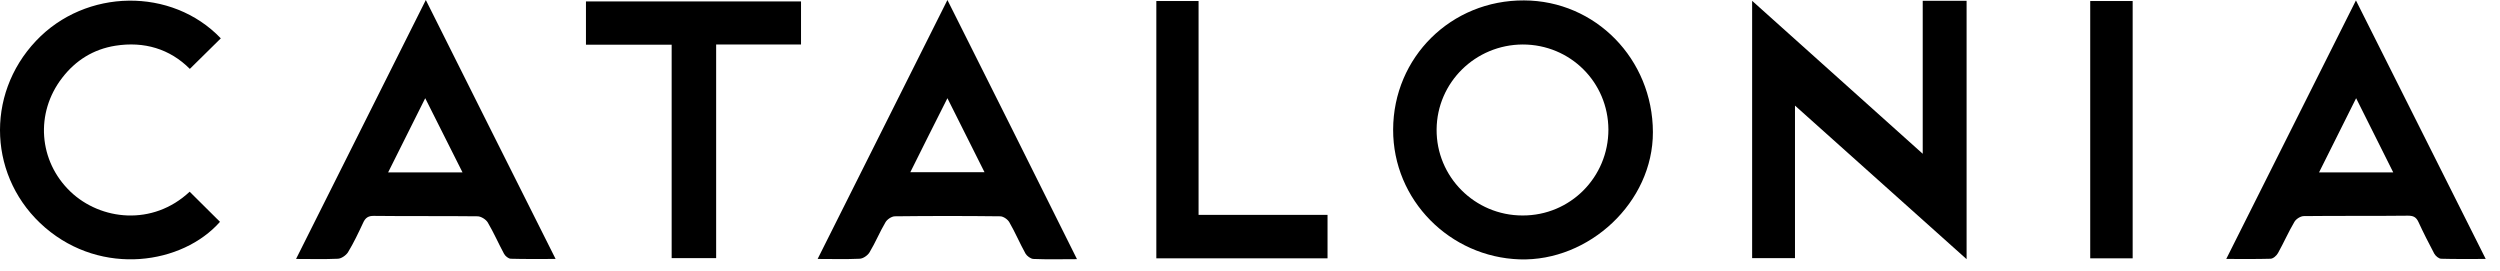
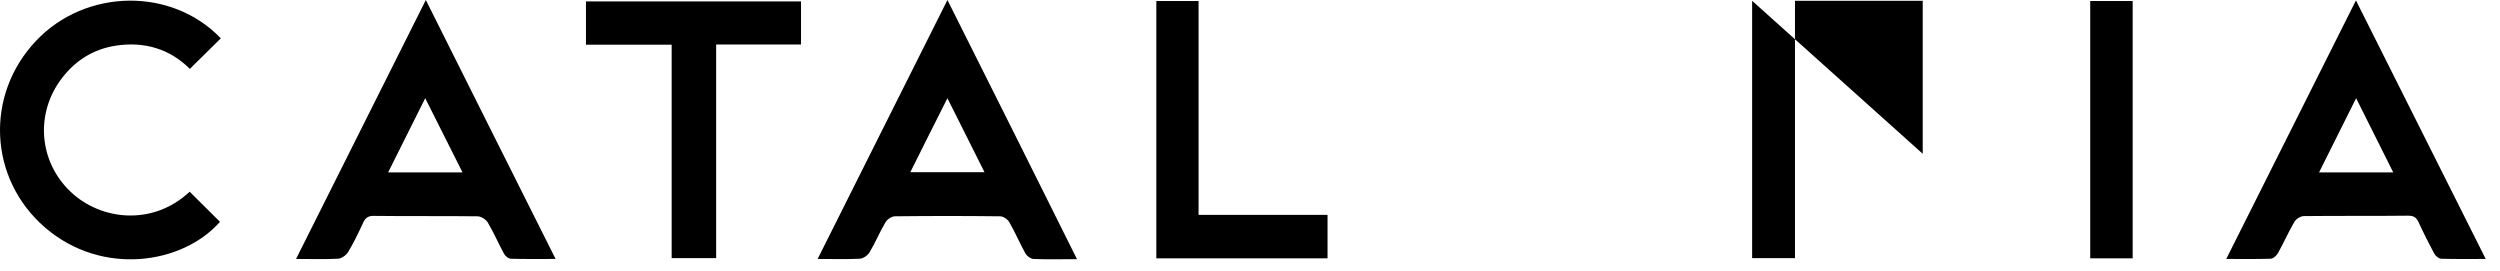
<svg xmlns="http://www.w3.org/2000/svg" fill="none" height="100%" overflow="visible" preserveAspectRatio="none" style="display: block;" viewBox="0 0 157 17" width="100%">
  <g id="catalonia">
-     <path d="M95.716 0.026C91.133 0 87.502 3.592 87.489 8.137C87.476 12.579 91.068 16.146 95.433 16.288C99.785 16.429 103.815 12.708 103.802 8.292C103.789 3.721 100.21 0.039 95.704 0.026H95.716ZM95.614 13.532C92.614 13.532 90.193 11.099 90.219 8.124C90.244 5.176 92.652 2.807 95.626 2.794C98.614 2.794 100.995 5.163 101.008 8.137C101.008 11.124 98.614 13.545 95.614 13.532Z" fill="black" />
-     <path d="M120.747 9.657C117.128 6.412 113.601 3.258 110.034 0.052V16.21H112.725V6.631C116.356 9.876 119.884 13.043 123.502 16.275V0.052H120.747V9.657Z" fill="black" />
+     <path d="M120.747 9.657C117.128 6.412 113.601 3.258 110.034 0.052V16.21H112.725V6.631V0.052H120.747V9.657Z" fill="black" />
    <path d="M51.334 16.262C52.3 16.262 53.137 16.288 53.974 16.249C54.193 16.249 54.489 16.043 54.605 15.85C54.978 15.232 55.249 14.562 55.609 13.957C55.712 13.777 55.995 13.584 56.202 13.584C58.403 13.558 60.605 13.558 62.807 13.584C63.013 13.584 63.283 13.777 63.386 13.957C63.759 14.601 64.043 15.283 64.403 15.927C64.493 16.081 64.725 16.249 64.892 16.262C65.768 16.3 66.656 16.275 67.635 16.275C64.931 10.828 62.24 5.472 59.498 0C56.755 5.485 54.064 10.828 51.347 16.262H51.334ZM61.828 10.816H57.167C57.94 9.258 58.686 7.777 59.498 6.167C60.309 7.777 61.056 9.27 61.828 10.816Z" fill="black" />
    <path d="M18.566 16.262C19.519 16.262 20.369 16.288 21.206 16.249C21.425 16.249 21.721 16.043 21.849 15.85C22.21 15.258 22.506 14.627 22.802 13.996C22.944 13.674 23.137 13.545 23.498 13.558C25.661 13.584 27.824 13.558 29.987 13.584C30.206 13.584 30.515 13.777 30.631 13.97C31.004 14.601 31.3 15.283 31.648 15.927C31.725 16.081 31.931 16.249 32.086 16.249C32.987 16.275 33.888 16.262 34.892 16.262C32.176 10.841 29.485 5.498 26.742 0C23.987 5.485 21.309 10.841 18.592 16.262H18.566ZM24.373 10.828C25.146 9.283 25.892 7.79 26.704 6.167C27.515 7.777 28.262 9.27 29.047 10.828H24.373Z" fill="black" />
    <path d="M139.815 16.262C140.819 16.262 141.708 16.275 142.583 16.249C142.751 16.249 142.97 16.056 143.06 15.888C143.42 15.245 143.716 14.562 144.09 13.931C144.193 13.751 144.476 13.571 144.682 13.571C146.858 13.545 149.047 13.571 151.223 13.545C151.558 13.545 151.738 13.635 151.88 13.944C152.189 14.614 152.523 15.27 152.871 15.927C152.948 16.069 153.154 16.249 153.309 16.249C154.21 16.275 155.111 16.262 156.103 16.262C153.373 10.828 150.695 5.485 147.953 0.026C145.21 5.485 142.532 10.841 139.802 16.275L139.815 16.262ZM150.309 10.828H145.635C146.407 9.283 147.154 7.777 147.965 6.167C148.777 7.803 149.523 9.283 150.296 10.828H150.309Z" fill="black" />
    <path d="M7.249 2.871C9.051 2.588 10.661 3.064 11.922 4.326C12.592 3.657 13.223 3.051 13.867 2.408C10.789 -0.811 5.382 -0.734 2.266 2.562C-0.966 5.974 -0.708 11.24 2.832 14.292C6.412 17.369 11.459 16.597 13.815 13.931C13.171 13.3 12.54 12.669 11.91 12.039C9.592 14.215 6.322 13.841 4.429 12.039C2.42 10.12 2.201 7.094 3.901 4.893C4.751 3.785 5.871 3.09 7.249 2.871Z" fill="black" />
    <path d="M36.798 2.807H42.18V16.21H44.974V2.794H50.304V0.09H36.798V2.82V2.807Z" fill="black" />
    <path d="M75.27 0.064H72.618V16.223H83.369V13.494H75.27V0.064Z" fill="black" />
    <path d="M131.266 16.223H133.931V0.064H131.266V16.223Z" fill="black" />
  </g>
</svg>